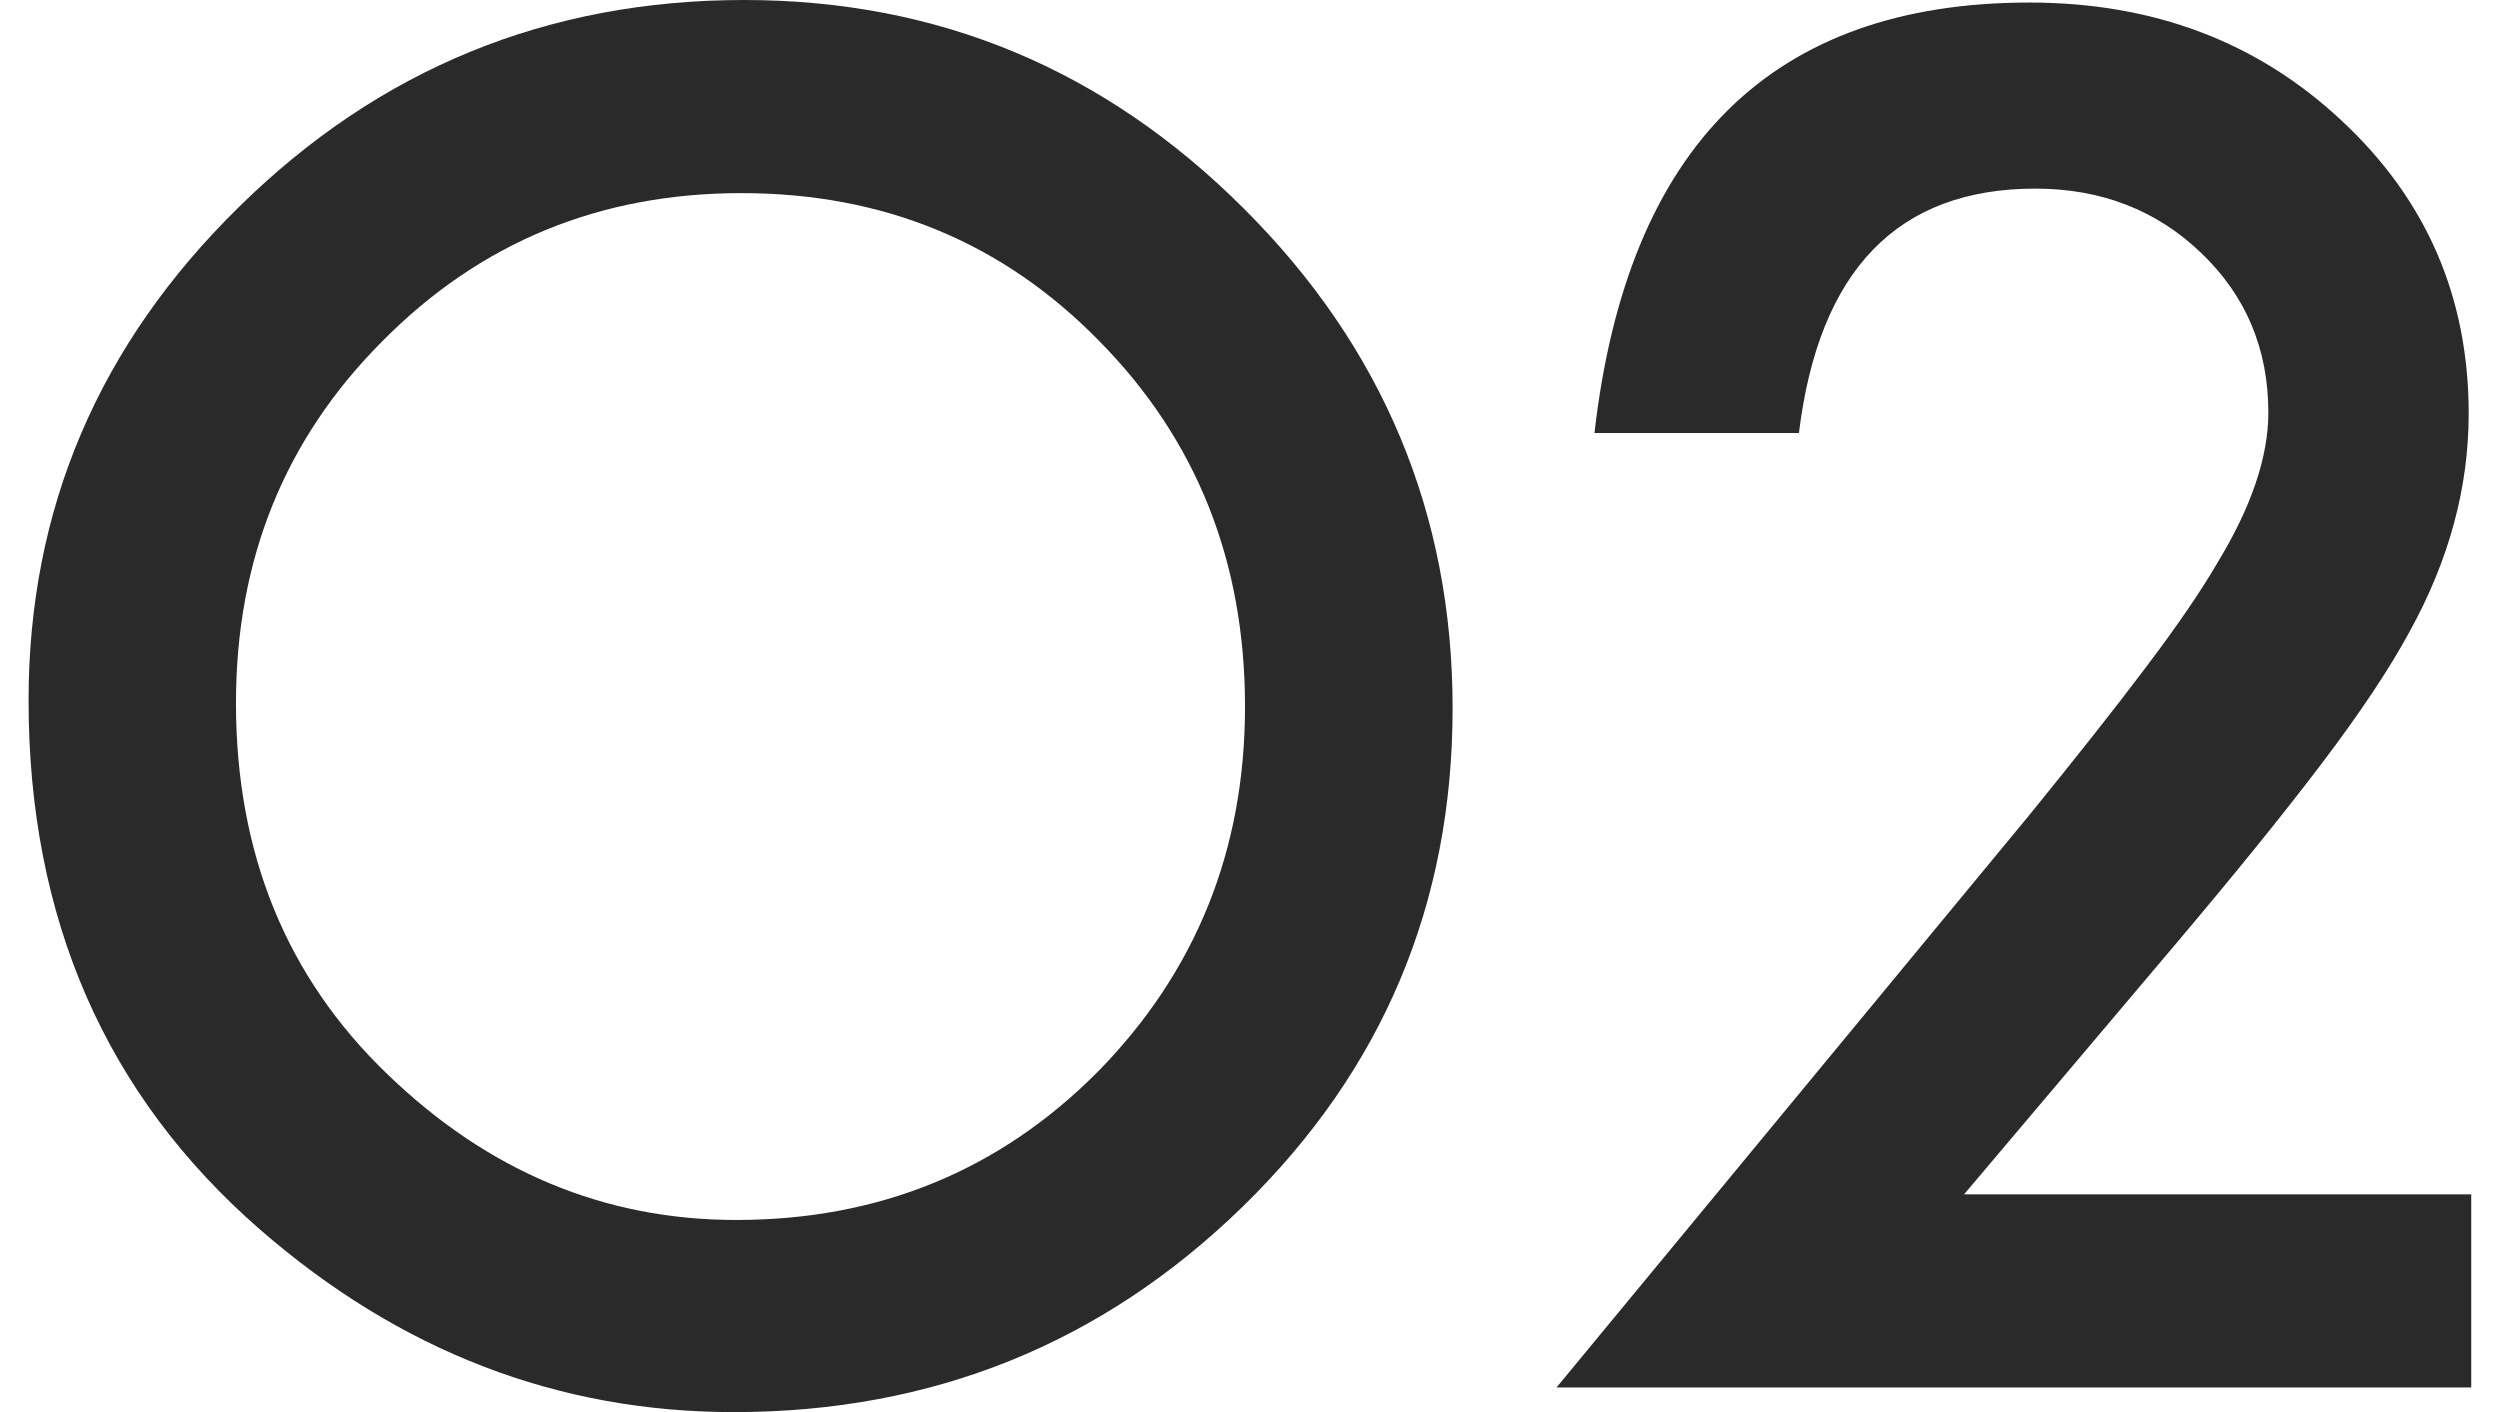
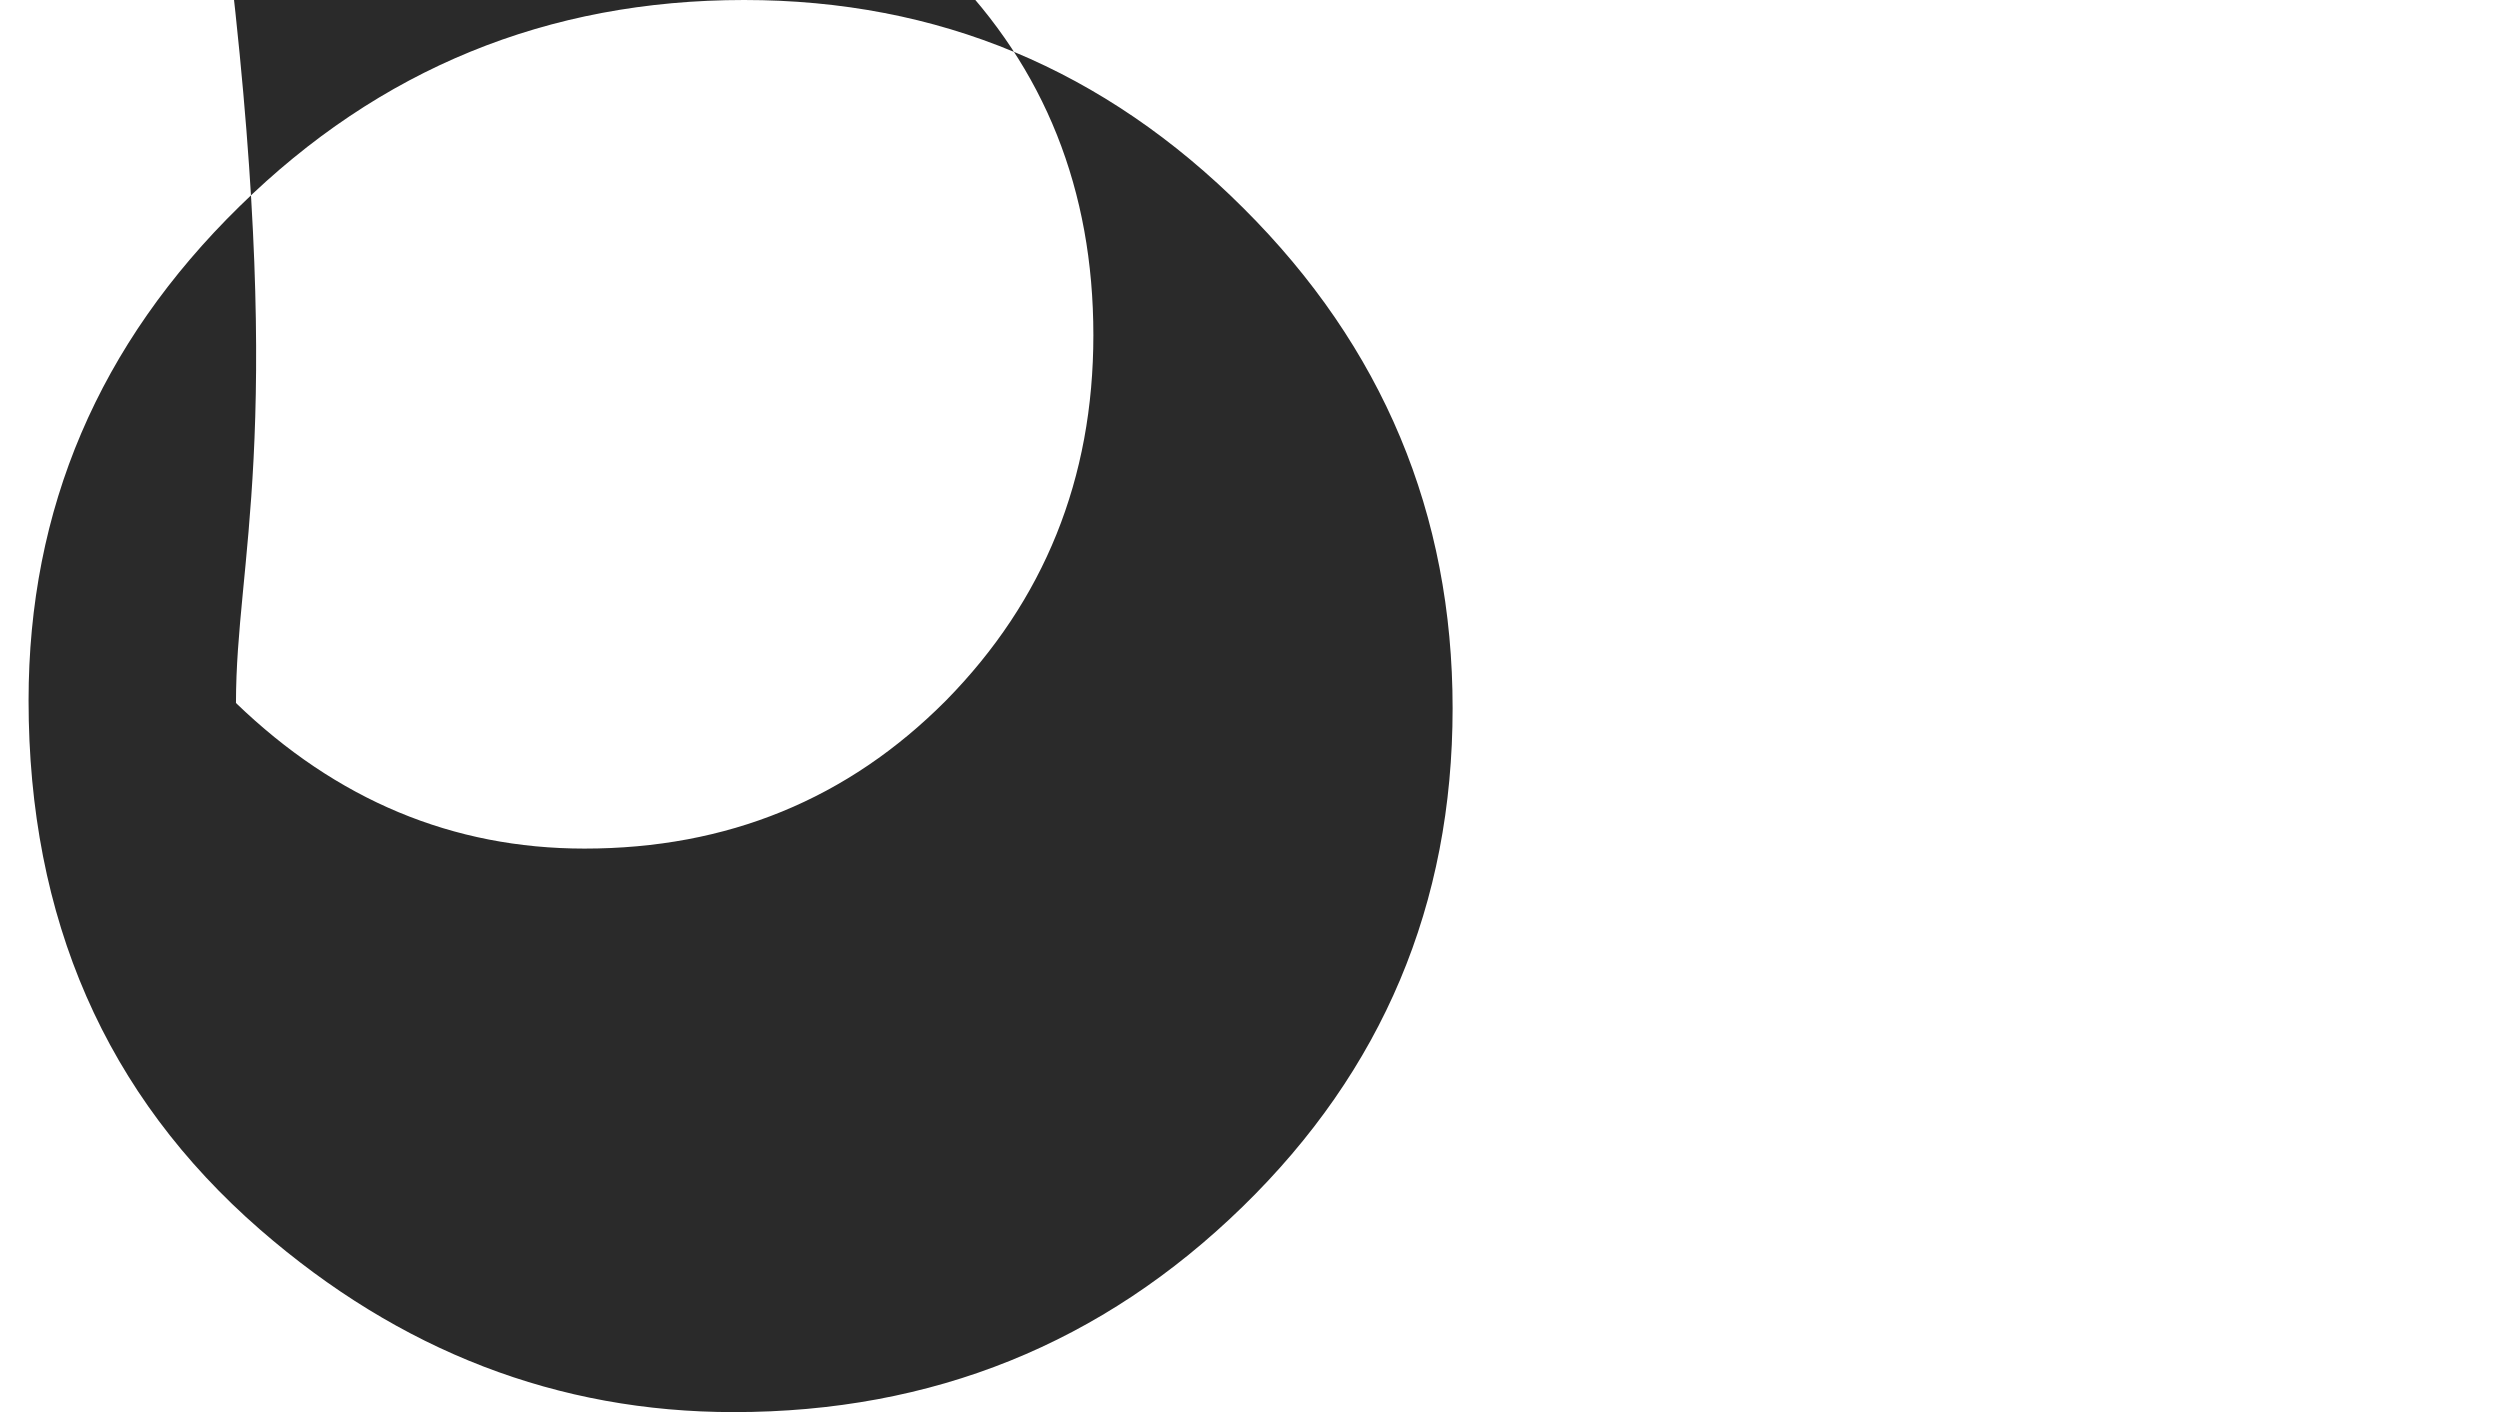
<svg xmlns="http://www.w3.org/2000/svg" version="1.1" id="レイヤー_1" x="0px" y="0px" viewBox="0 0 127.77 72.18" style="enable-background:new 0 0 127.77 72.18;" xml:space="preserve">
  <style type="text/css">
	.st0{fill:#2A2A2A;}
</style>
  <g>
    <g>
      <g>
-         <path class="st0" d="M1.46,35.8c0-9.8,3.59-18.21,10.78-25.25C19.39,3.52,27.99,0,38.03,0c9.92,0,18.42,3.55,25.52,10.64     c7.12,7.09,10.69,15.62,10.69,25.56c0,10.01-3.58,18.5-10.73,25.47c-7.18,7-15.85,10.5-26.01,10.5c-8.99,0-17.06-3.11-24.21-9.33     C5.4,55.97,1.46,46.95,1.46,35.8z M12.06,35.93c0,7.69,2.58,14.02,7.75,18.98c5.14,4.96,11.08,7.44,17.81,7.44     c7.3,0,13.46-2.52,18.48-7.57c5.02-5.11,7.53-11.33,7.53-18.67c0-7.42-2.48-13.64-7.44-18.67c-4.93-5.05-11.03-7.57-18.3-7.57     c-7.24,0-13.36,2.52-18.35,7.57C14.55,22.44,12.06,28.6,12.06,35.93z" />
-         <path class="st0" d="M100.38,61.04h25.92v9.87H79.55l24.17-29.26c2.37-2.92,4.37-5.44,5.97-7.57c1.61-2.13,2.83-3.92,3.67-5.37     c1.71-2.82,2.57-5.37,2.57-7.62c0-3.25-1.14-5.97-3.43-8.16c-2.28-2.19-5.11-3.29-8.48-3.29c-7.03,0-11.06,4.16-12.08,12.49     H81.49c1.68-14.67,9.09-22,22.23-22c6.34,0,11.66,2.01,15.96,6.04c4.33,4.03,6.49,9.02,6.49,14.97c0,3.79-1.01,7.5-3.02,11.14     c-1.02,1.89-2.52,4.14-4.49,6.74c-1.97,2.6-4.46,5.67-7.46,9.22L100.38,61.04z" />
+         <path class="st0" d="M1.46,35.8c0-9.8,3.59-18.21,10.78-25.25C19.39,3.52,27.99,0,38.03,0c9.92,0,18.42,3.55,25.52,10.64     c7.12,7.09,10.69,15.62,10.69,25.56c0,10.01-3.58,18.5-10.73,25.47c-7.18,7-15.85,10.5-26.01,10.5c-8.99,0-17.06-3.11-24.21-9.33     C5.4,55.97,1.46,46.95,1.46,35.8z M12.06,35.93c5.14,4.96,11.08,7.44,17.81,7.44     c7.3,0,13.46-2.52,18.48-7.57c5.02-5.11,7.53-11.33,7.53-18.67c0-7.42-2.48-13.64-7.44-18.67c-4.93-5.05-11.03-7.57-18.3-7.57     c-7.24,0-13.36,2.52-18.35,7.57C14.55,22.44,12.06,28.6,12.06,35.93z" />
      </g>
    </g>
  </g>
</svg>